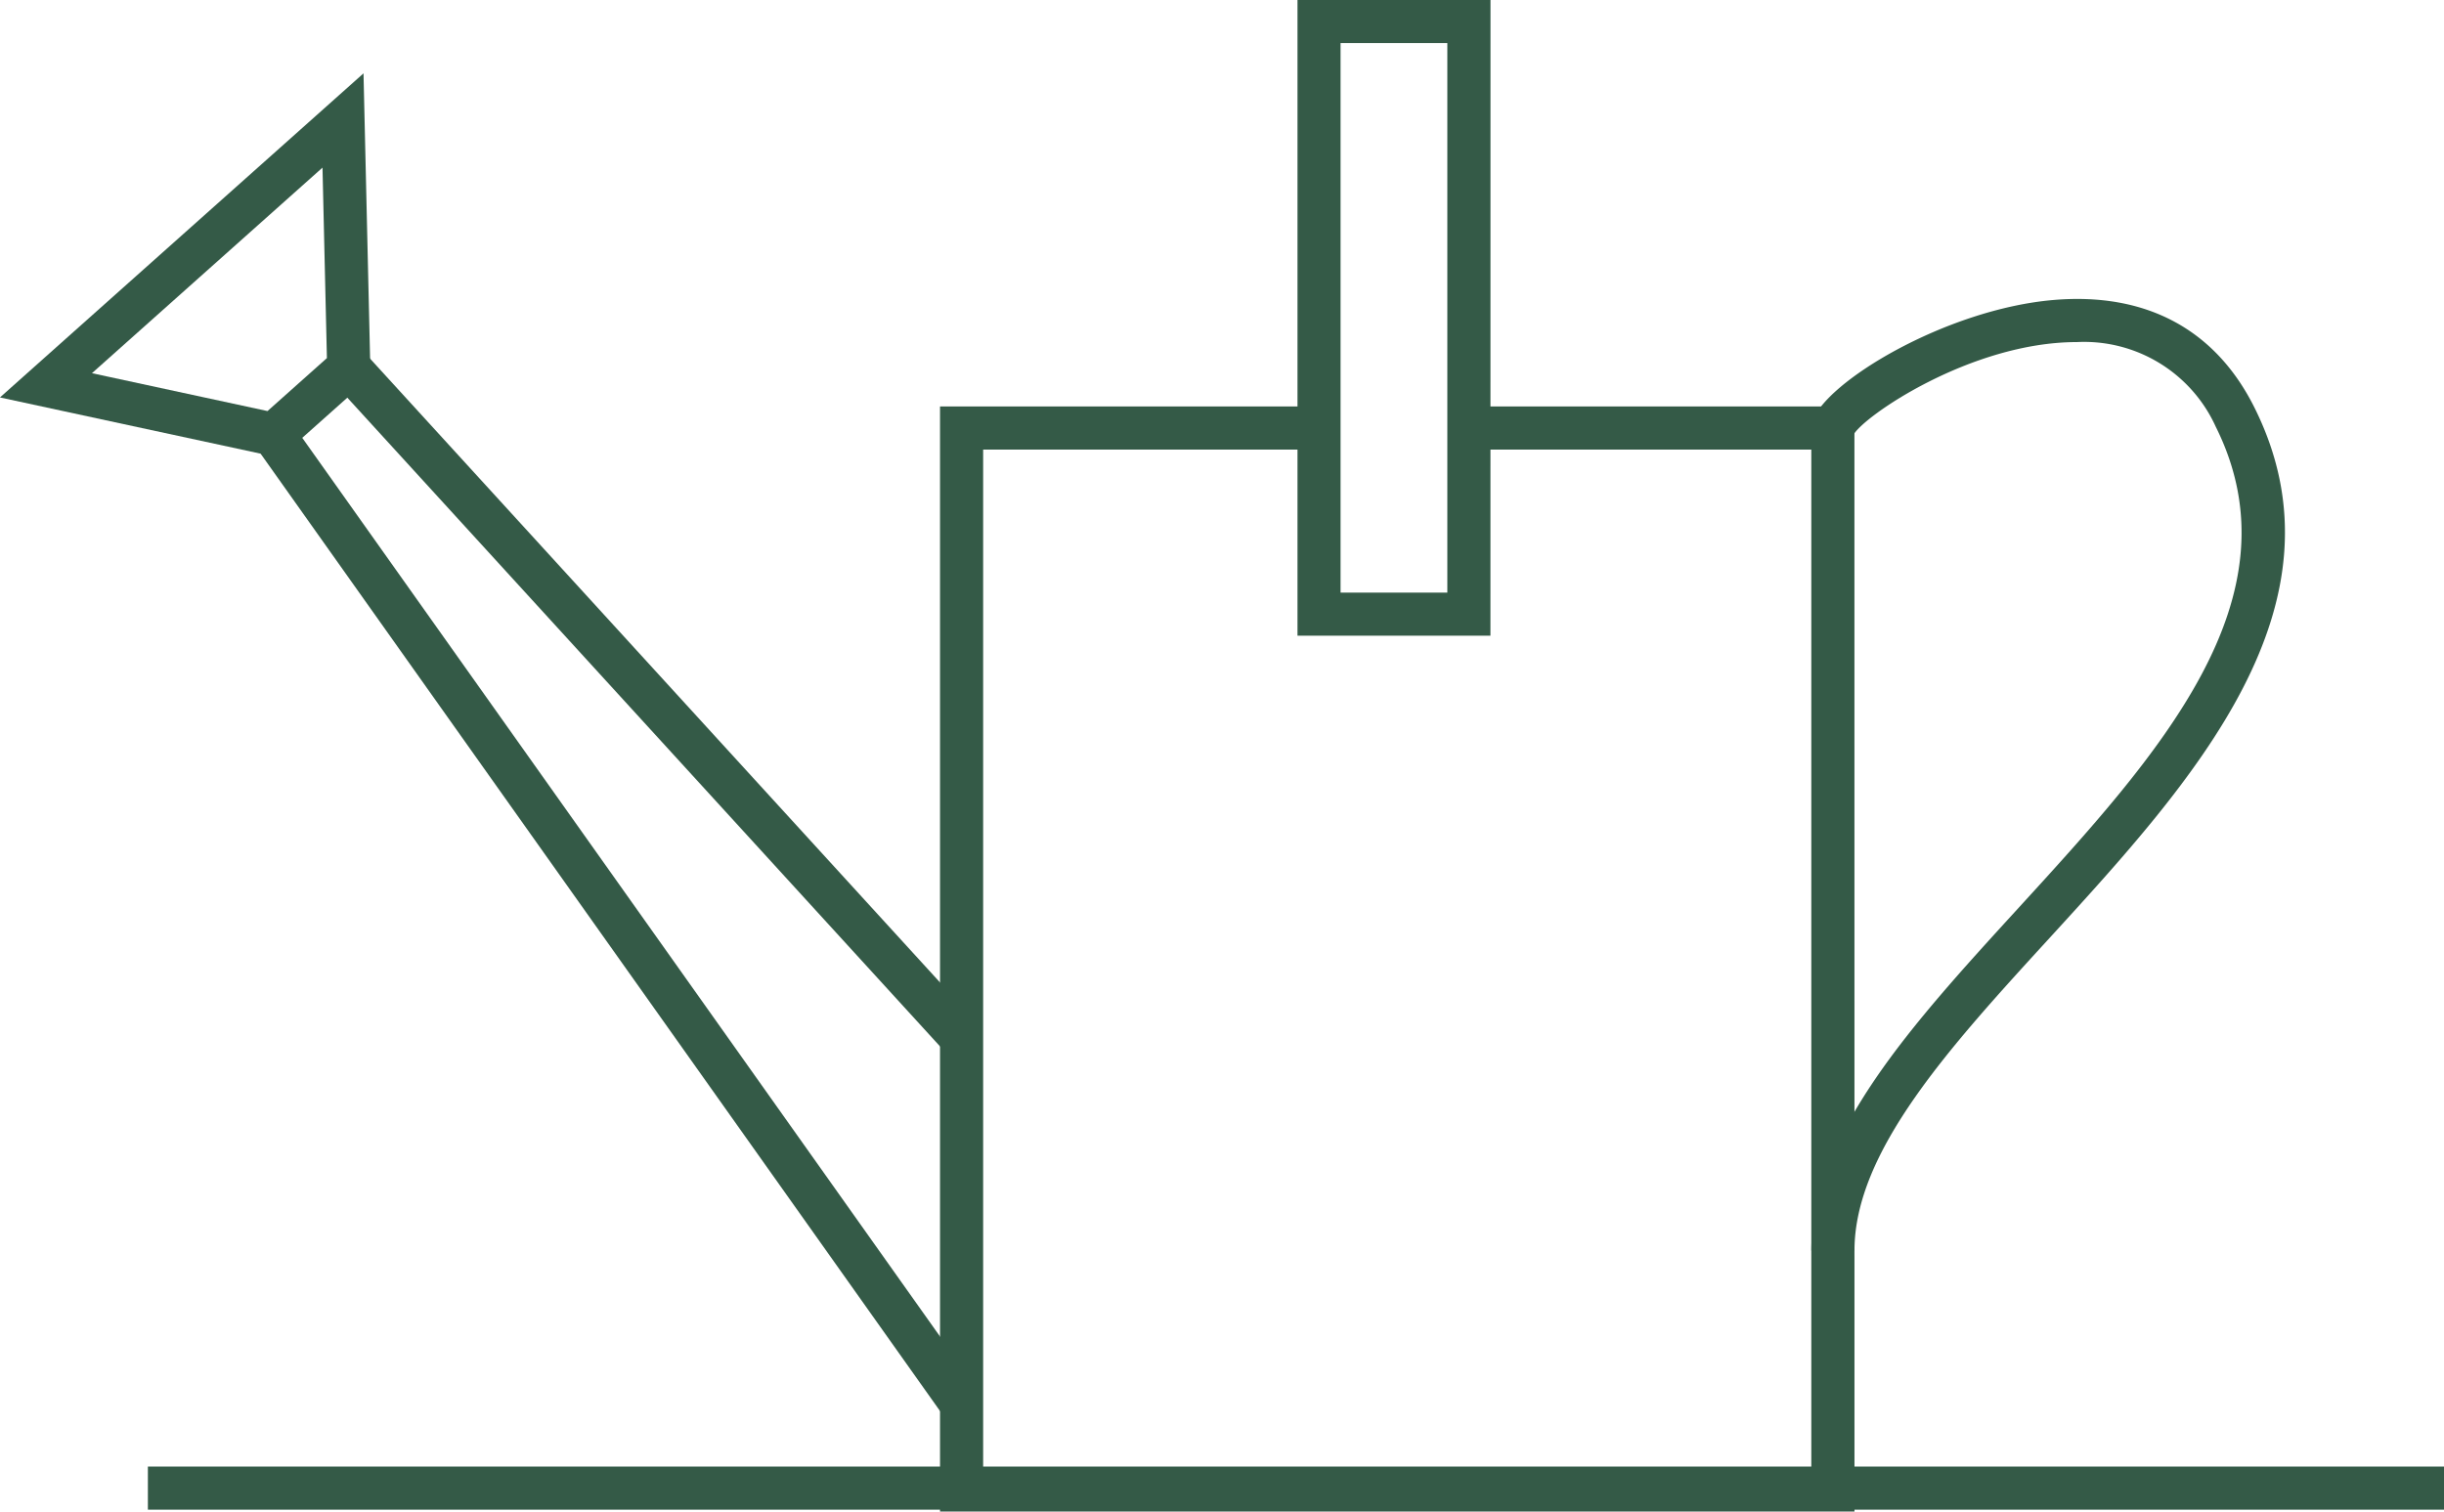
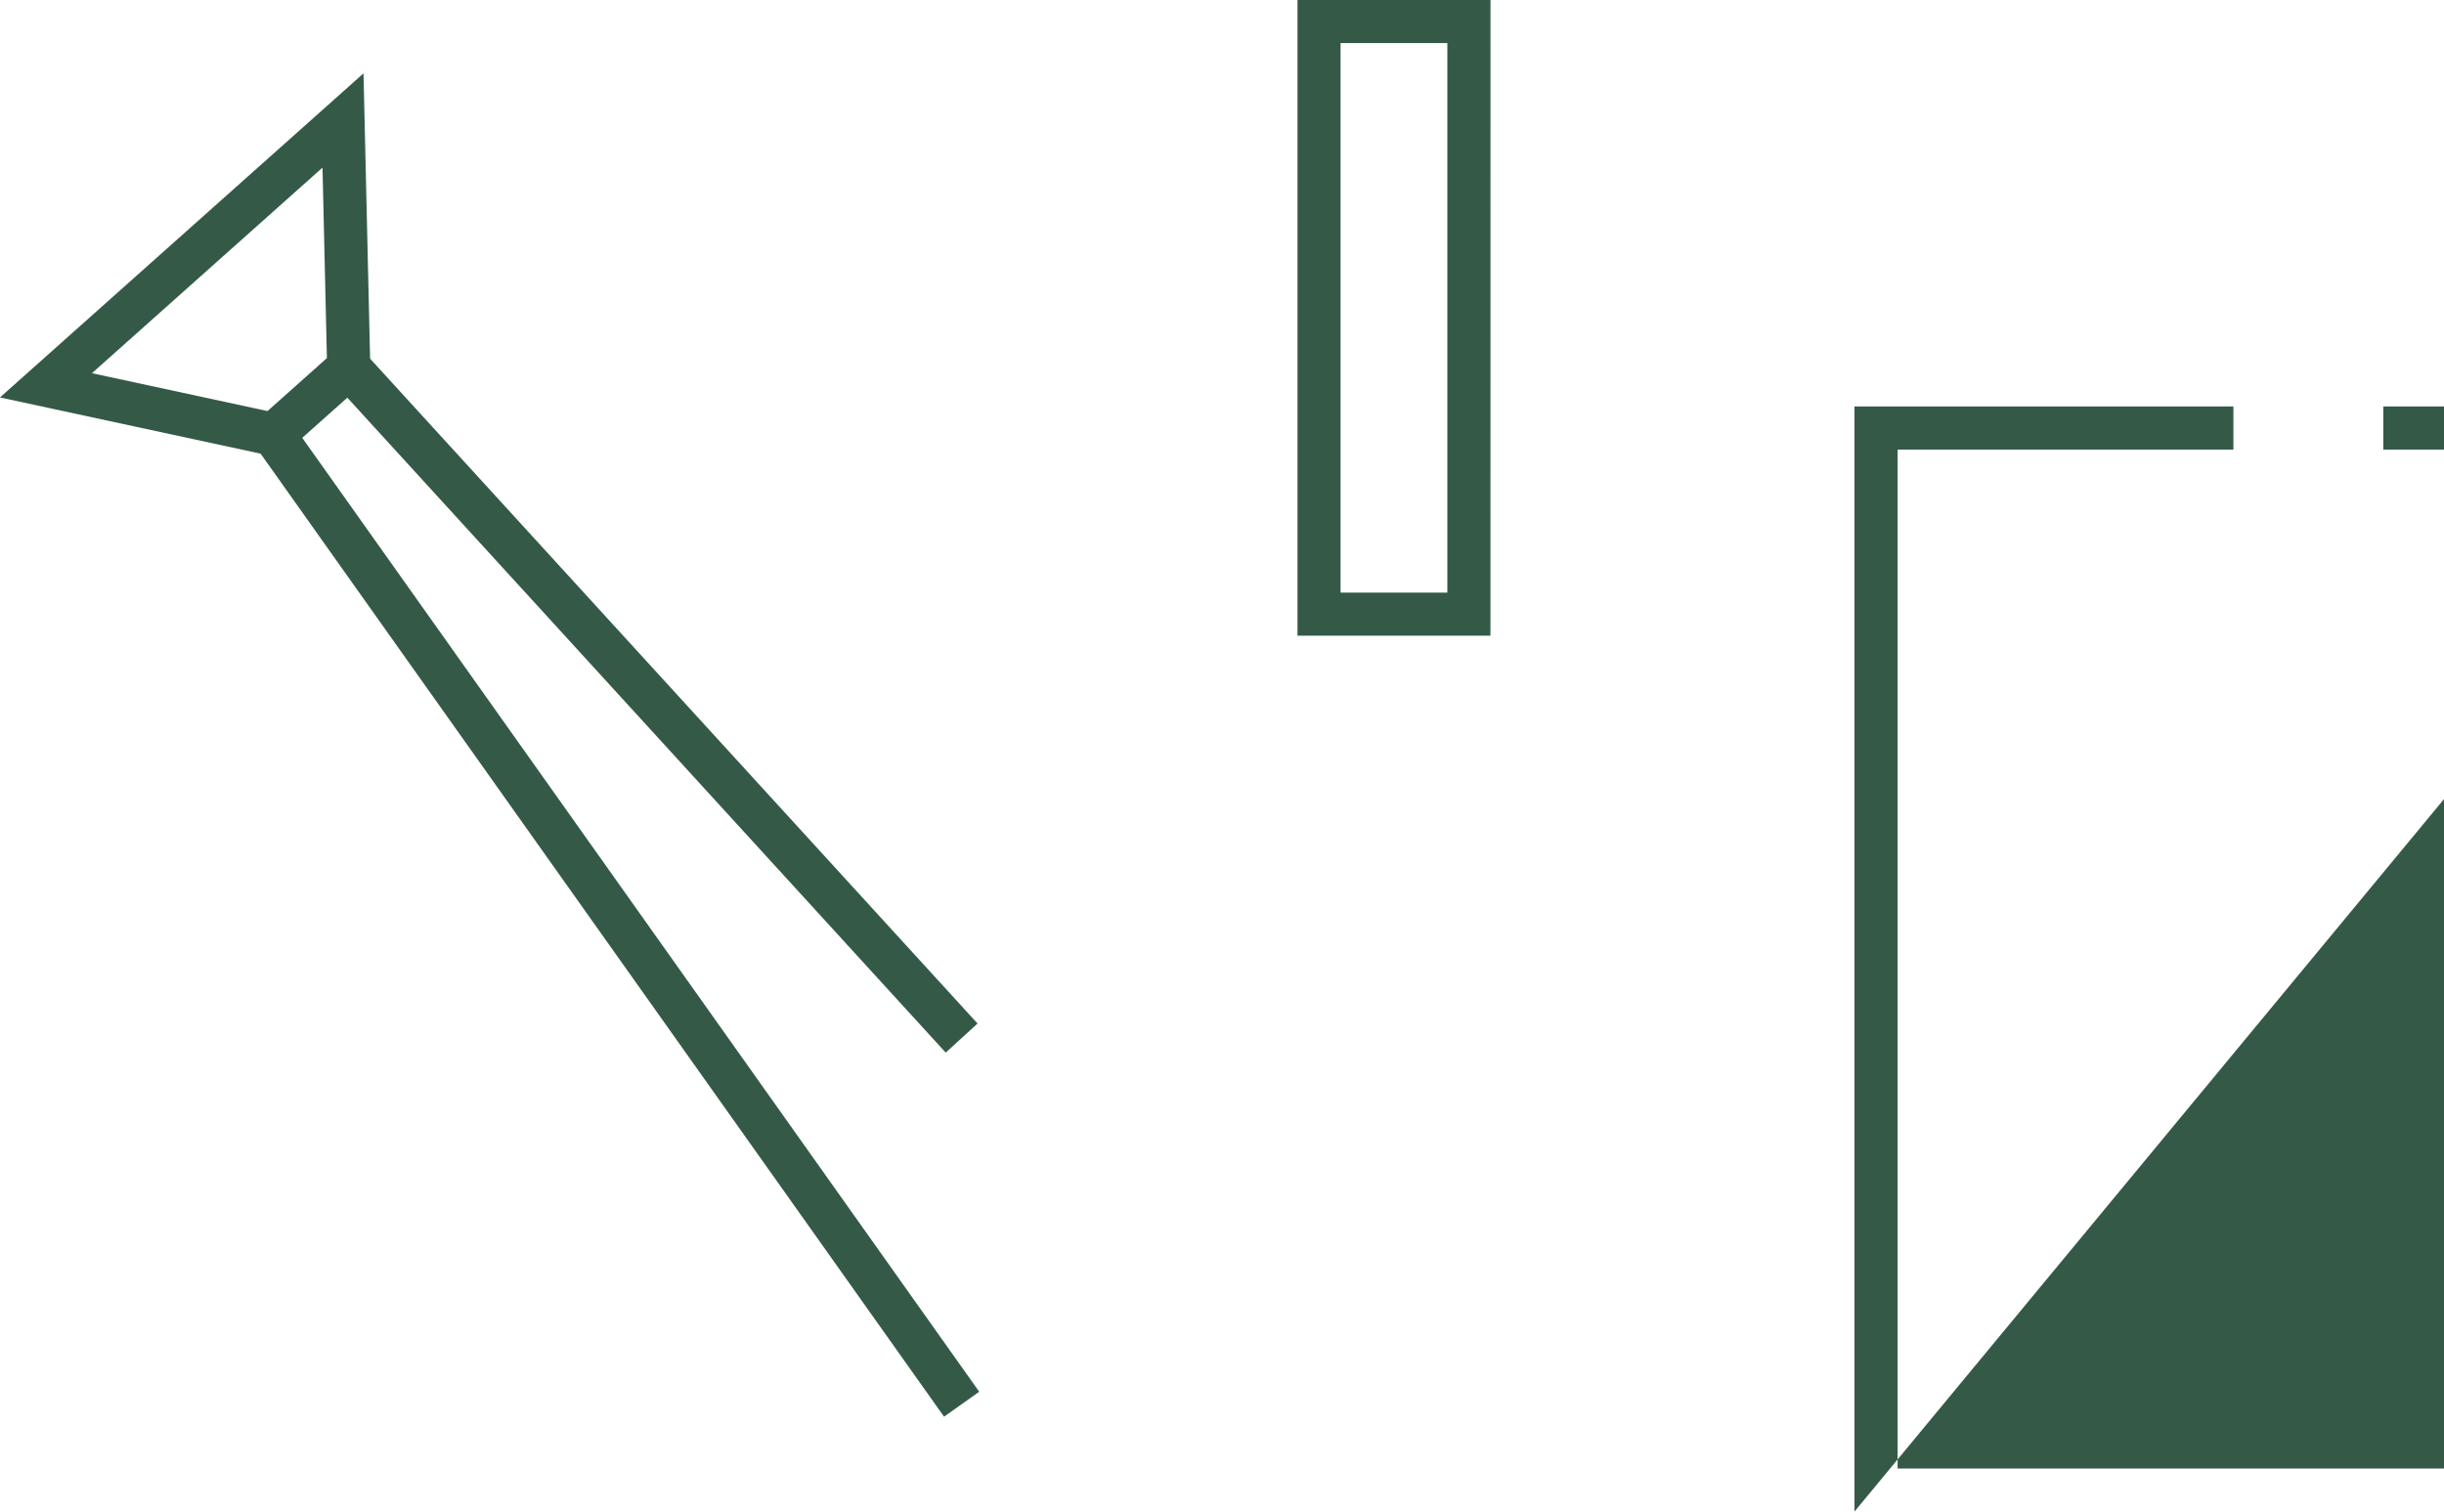
<svg xmlns="http://www.w3.org/2000/svg" width="160.668" height="99.392" viewBox="0 0 160.668 99.392">
  <g id="Gruppe_150" data-name="Gruppe 150" transform="translate(536.897 -846.938)">
-     <rect id="Rechteck_165" data-name="Rechteck 165" width="150.947" height="2.834" transform="translate(-527.175 943.372)" fill="#345a47" />
-     <path id="Pfad_142" data-name="Pfad 142" d="M-414.984,946.33H-475.1V873.666h24.91V876.5h-22.075v67h54.443v-67h-22.514v-2.834h25.349Z" fill="#345a47" />
+     <path id="Pfad_142" data-name="Pfad 142" d="M-414.984,946.33V873.666h24.91V876.5h-22.075v67h54.443v-67h-22.514v-2.834h25.349Z" fill="#345a47" />
    <path id="Pfad_143" data-name="Pfad 143" d="M-438.916,888.739H-451.6v-41.8h12.688Zm-9.853-2.834h7.019V849.772h-7.019Z" fill="#345a47" />
    <path id="Pfad_144" data-name="Pfad 144" d="M-518.5,877.041l-18.4-3.969L-513,851.761l.461,19.967Zm-12.352-5.564,11.54,2.49,3.906-3.483-.29-12.524Z" fill="#345a47" />
    <rect id="Rechteck_166" data-name="Rechteck 166" width="2.835" height="59.966" transform="translate(-515.169 871.877) rotate(-42.41)" fill="#345a47" />
    <rect id="Rechteck_167" data-name="Rechteck 167" width="2.835" height="78.414" transform="translate(-520.21 876.14) rotate(-35.356)" fill="#345a47" />
-     <path id="Pfad_145" data-name="Pfad 145" d="M-414.984,929.171h-2.835c0-7.638,6.617-14.875,13.623-22.538,9.143-10,18.6-20.343,12.96-31.639a9.5,9.5,0,0,0-9.119-5.563h0c-7.005,0-14.116,4.935-14.705,6.118l-2.692-.878c.782-2.576,8.765-7.411,15.881-8.01,6.059-.507,10.614,1.935,13.176,7.068,6.507,13.037-4.071,24.608-13.4,34.816C-408.728,915.79-414.984,922.634-414.984,929.171Z" fill="#345a47" />
  </g>
</svg>